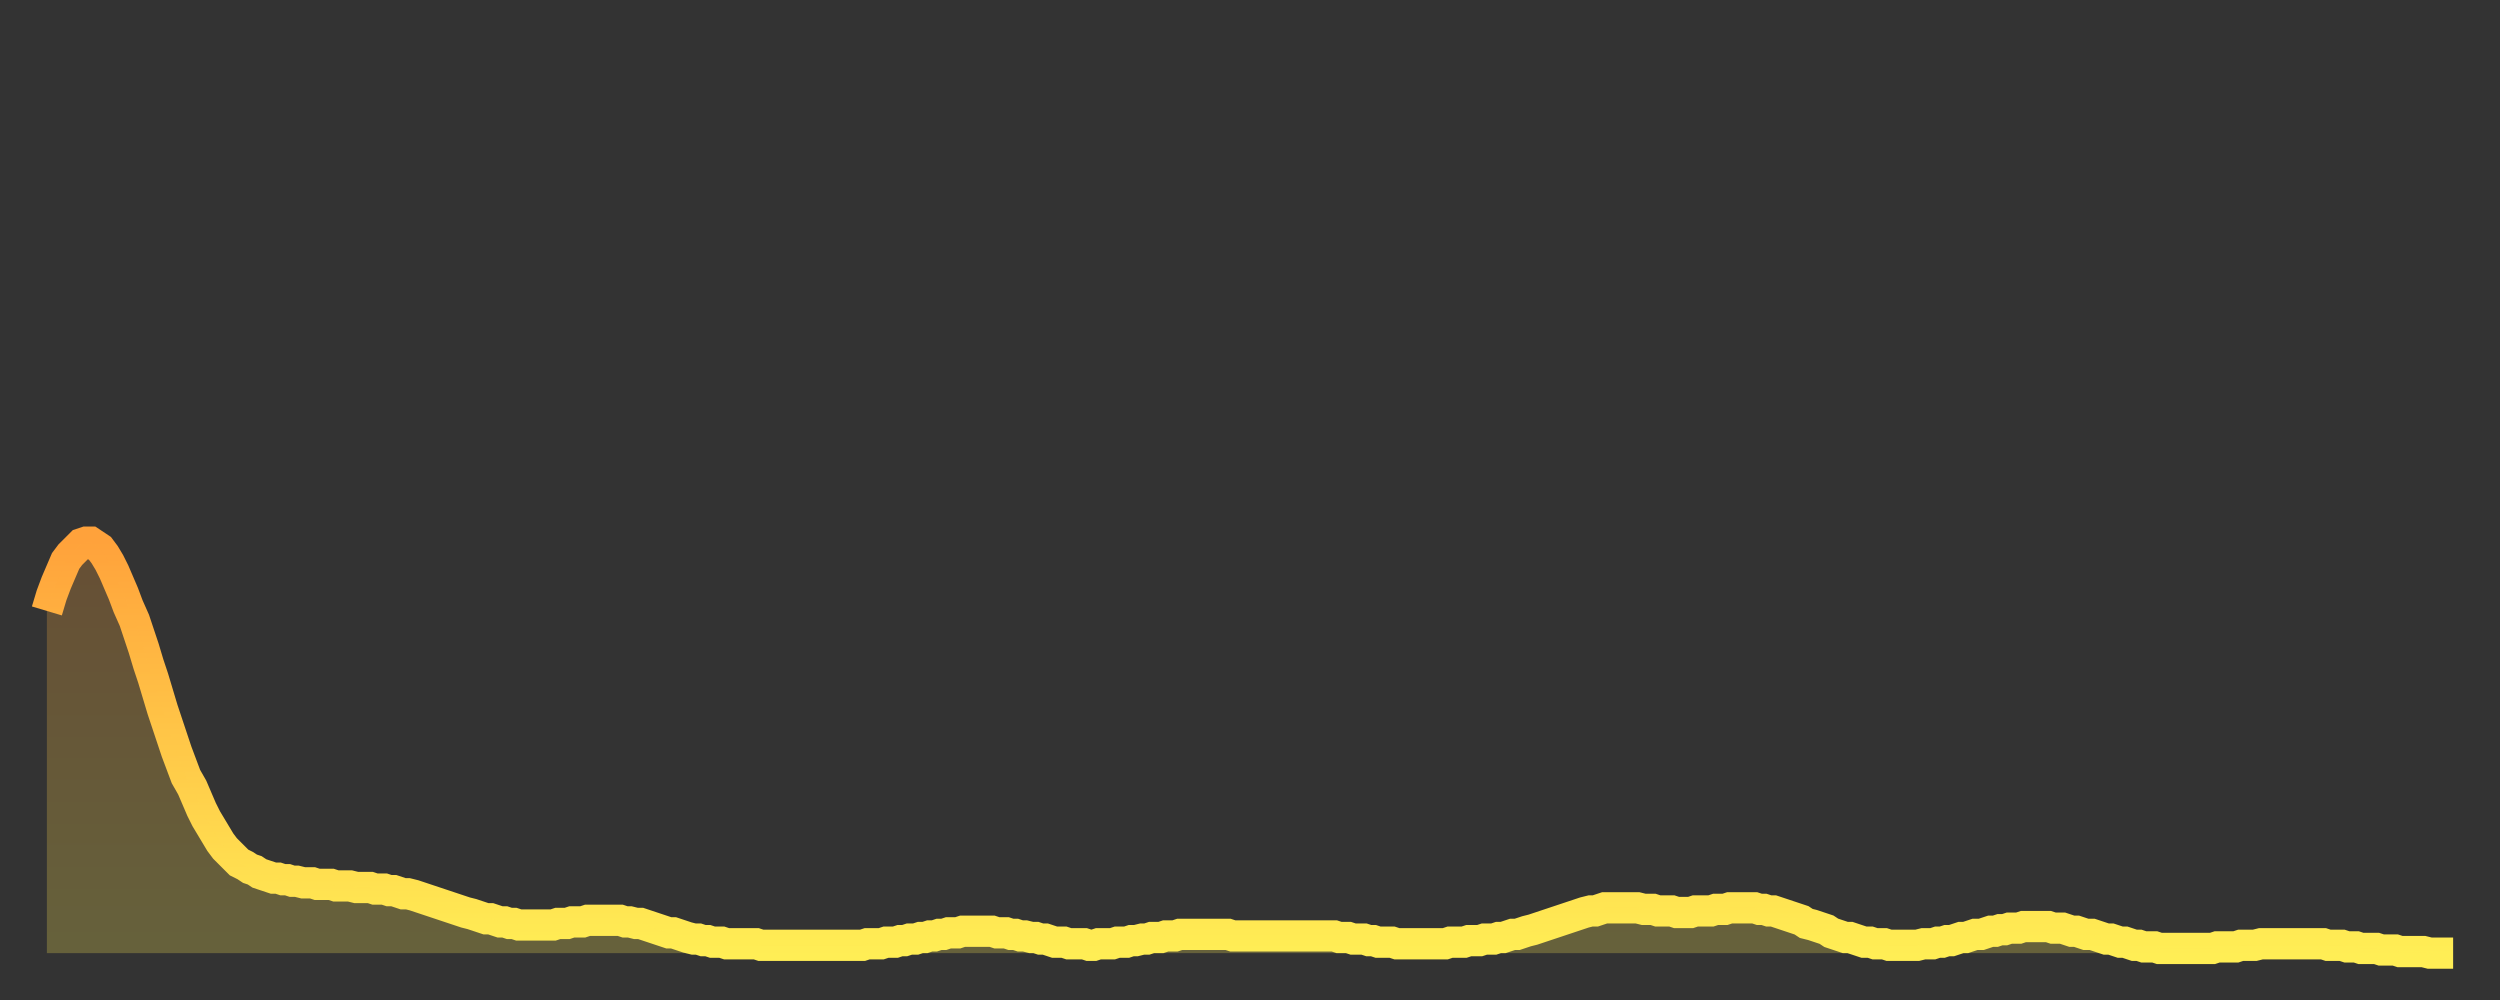
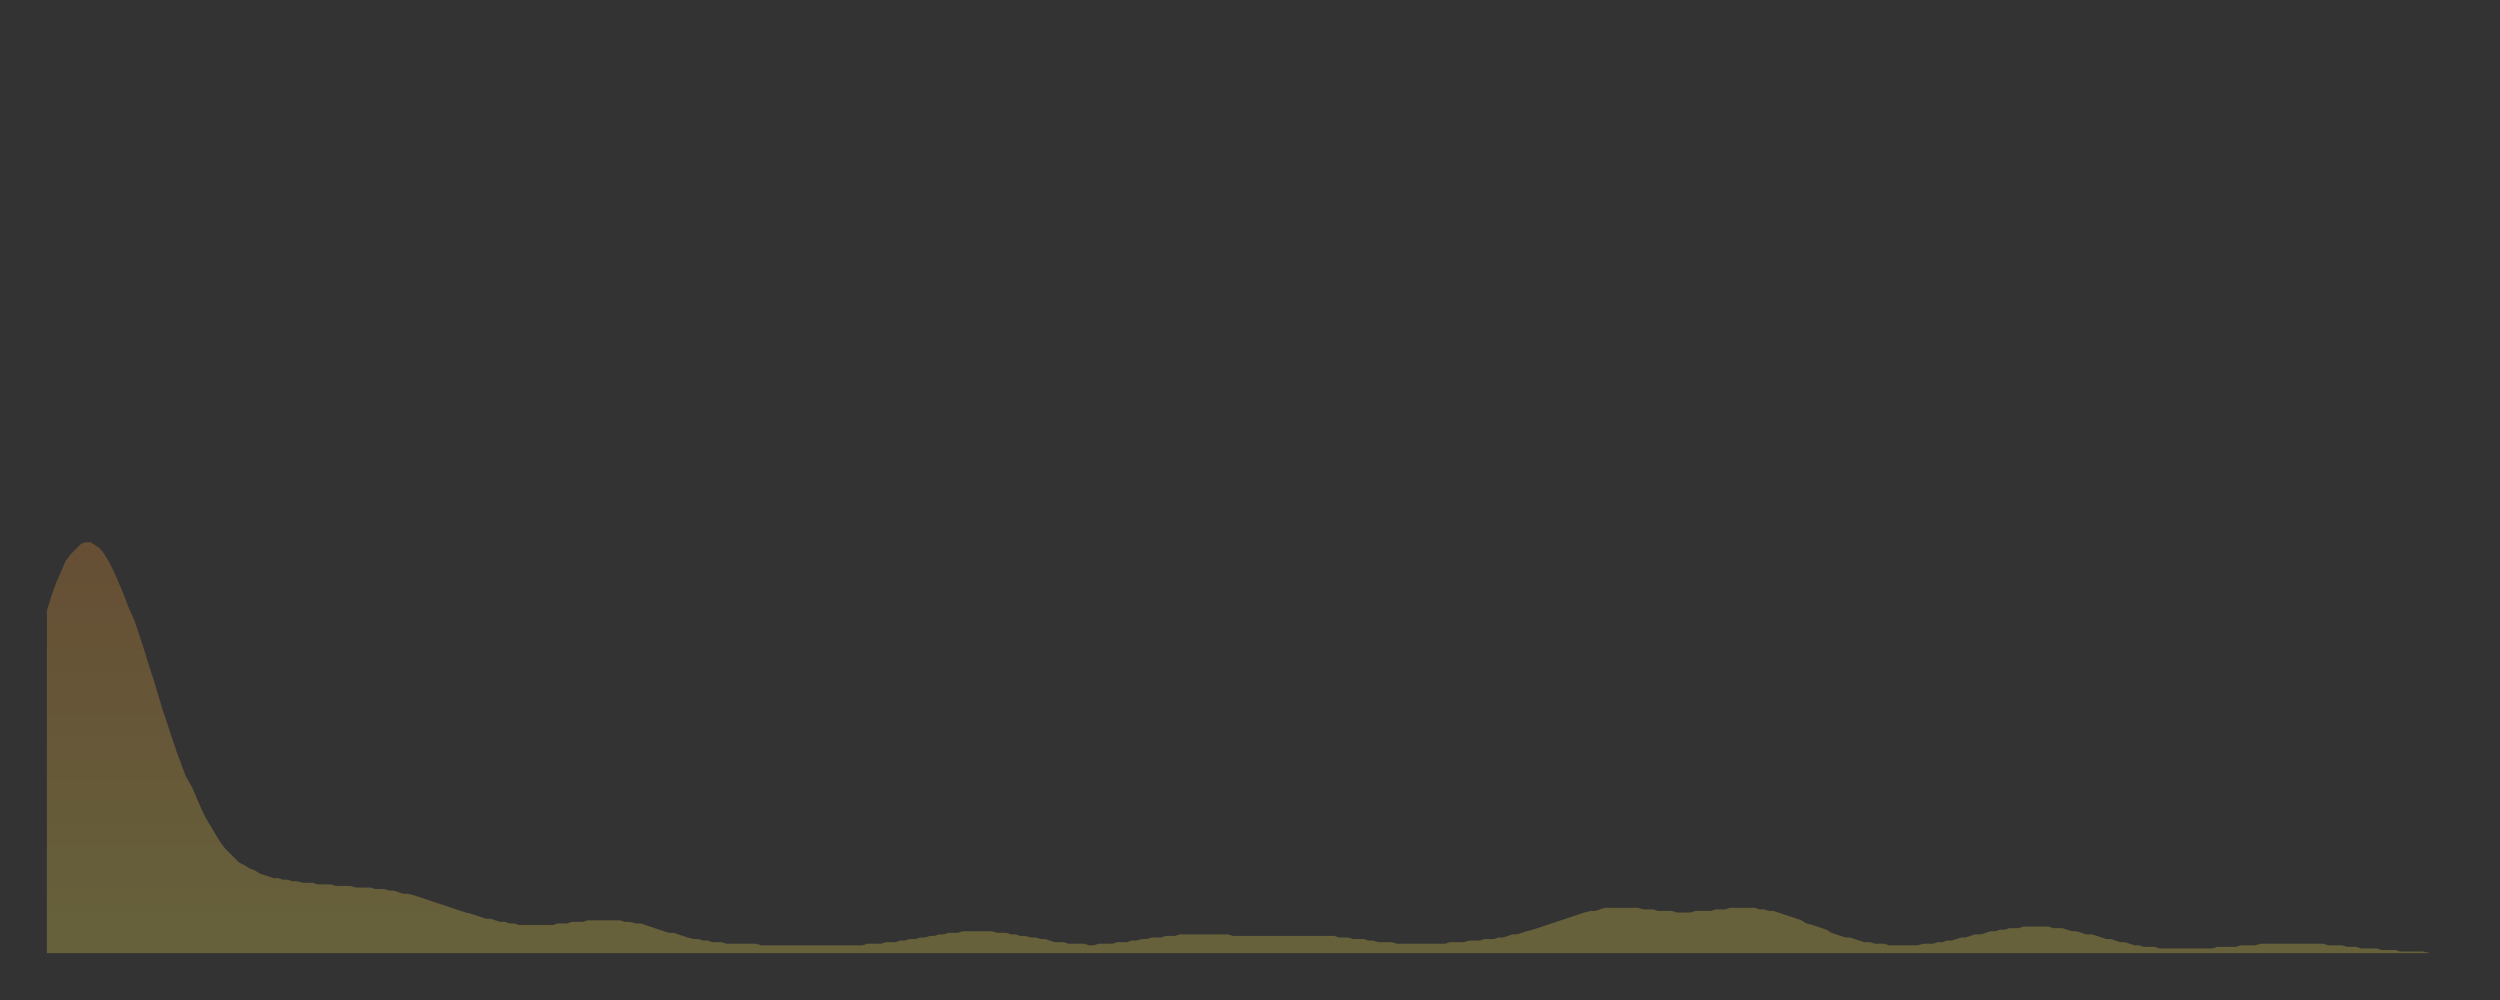
<svg xmlns="http://www.w3.org/2000/svg" baseProfile="full" height="64" version="1.1" width="160">
  <rect width="100%" height="100%" fill="#333333" stroke="none" />
  <defs>
    <linearGradient id="id259698" x1="0" x2="0" y1="0" y2="1">
      <stop offset="0%" stop-color="#ffa23b" />
      <stop offset="50%" stop-color="#ffc848" />
      <stop offset="100%" stop-color="#ffee55" />
    </linearGradient>
  </defs>
  <g transform="translate(3,3)">
    <g>
-       <path d="M 0.0 36.1 0.3 35.1 0.6 34.3 0.9 33.6 1.2 32.9 1.5 32.5 1.9 32.1 2.2 31.8 2.5 31.7 2.8 31.7 3.1 31.9 3.4 32.1 3.7 32.5 4.0 33.0 4.3 33.6 4.6 34.3 4.9 35.0 5.2 35.8 5.6 36.7 5.9 37.6 6.2 38.5 6.5 39.5 6.8 40.4 7.1 41.4 7.4 42.4 7.7 43.3 8.0 44.2 8.3 45.1 8.6 45.9 8.9 46.7 9.3 47.4 9.6 48.1 9.9 48.8 10.2 49.4 10.5 49.9 10.8 50.4 11.1 50.9 11.4 51.3 11.7 51.6 12.0 51.9 12.3 52.2 12.7 52.4 13.0 52.6 13.3 52.7 13.6 52.9 13.9 53.0 14.2 53.1 14.5 53.2 14.8 53.2 15.1 53.3 15.4 53.3 15.7 53.4 16.0 53.4 16.4 53.5 16.7 53.5 17.0 53.5 17.3 53.6 17.6 53.6 17.9 53.6 18.2 53.6 18.5 53.7 18.8 53.7 19.1 53.7 19.4 53.7 19.8 53.8 20.1 53.8 20.4 53.8 20.7 53.8 21.0 53.9 21.3 53.9 21.6 53.9 21.9 54.0 22.2 54.0 22.5 54.1 22.8 54.2 23.1 54.2 23.5 54.3 23.8 54.4 24.1 54.5 24.4 54.6 24.7 54.7 25.0 54.8 25.3 54.9 25.6 55.0 25.9 55.1 26.2 55.2 26.5 55.3 26.8 55.4 27.2 55.5 27.5 55.6 27.8 55.7 28.1 55.8 28.4 55.8 28.7 55.9 29.0 56.0 29.3 56.0 29.6 56.1 29.9 56.1 30.2 56.2 30.6 56.2 30.9 56.2 31.2 56.2 31.5 56.2 31.8 56.2 32.1 56.2 32.4 56.2 32.7 56.1 33.0 56.1 33.3 56.1 33.6 56.0 33.9 56.0 34.3 56.0 34.6 55.9 34.9 55.9 35.2 55.9 35.5 55.9 35.8 55.9 36.1 55.9 36.4 55.9 36.7 55.9 37.0 56.0 37.3 56.0 37.7 56.1 38.0 56.1 38.3 56.2 38.6 56.3 38.9 56.4 39.2 56.5 39.5 56.6 39.8 56.7 40.1 56.7 40.4 56.8 40.7 56.9 41.0 57.0 41.4 57.1 41.7 57.1 42.0 57.2 42.3 57.2 42.6 57.3 42.9 57.3 43.2 57.3 43.5 57.4 43.8 57.4 44.1 57.4 44.4 57.4 44.7 57.4 45.1 57.4 45.4 57.4 45.7 57.5 46.0 57.5 46.3 57.5 46.6 57.5 46.9 57.5 47.2 57.5 47.5 57.5 47.8 57.5 48.1 57.5 48.5 57.5 48.8 57.5 49.1 57.5 49.4 57.5 49.7 57.5 50.0 57.5 50.3 57.5 50.6 57.5 50.9 57.5 51.2 57.5 51.5 57.5 51.8 57.5 52.2 57.5 52.5 57.4 52.8 57.4 53.1 57.4 53.4 57.4 53.7 57.3 54.0 57.3 54.3 57.3 54.6 57.2 54.9 57.2 55.2 57.1 55.6 57.1 55.9 57.0 56.2 57.0 56.5 56.9 56.8 56.9 57.1 56.8 57.4 56.8 57.7 56.7 58.0 56.7 58.3 56.7 58.6 56.6 58.9 56.6 59.3 56.6 59.6 56.6 59.9 56.6 60.2 56.6 60.5 56.6 60.8 56.7 61.1 56.7 61.4 56.7 61.7 56.8 62.0 56.8 62.3 56.9 62.6 56.9 63.0 57.0 63.3 57.0 63.6 57.1 63.9 57.1 64.2 57.2 64.5 57.3 64.8 57.3 65.1 57.3 65.4 57.4 65.7 57.4 66.0 57.4 66.4 57.4 66.7 57.5 67.0 57.5 67.3 57.4 67.6 57.4 67.9 57.4 68.2 57.4 68.5 57.3 68.8 57.3 69.1 57.3 69.4 57.2 69.7 57.2 70.1 57.1 70.4 57.1 70.7 57.0 71.0 57.0 71.3 57.0 71.6 56.9 71.9 56.9 72.2 56.9 72.5 56.8 72.8 56.8 73.1 56.8 73.5 56.8 73.8 56.8 74.1 56.8 74.4 56.8 74.7 56.8 75.0 56.8 75.3 56.8 75.6 56.8 75.9 56.9 76.2 56.9 76.5 56.9 76.8 56.9 77.2 56.9 77.5 56.9 77.8 56.9 78.1 56.9 78.4 56.9 78.7 56.9 79.0 56.9 79.3 56.9 79.6 56.9 79.9 56.9 80.2 56.9 80.5 56.9 80.9 56.9 81.2 56.9 81.5 56.9 81.8 56.9 82.1 56.9 82.4 56.9 82.7 57.0 83.0 57.0 83.3 57.0 83.6 57.1 83.9 57.1 84.3 57.1 84.6 57.2 84.9 57.2 85.2 57.3 85.5 57.3 85.8 57.3 86.1 57.3 86.4 57.4 86.7 57.4 87.0 57.4 87.3 57.4 87.6 57.4 88.0 57.4 88.3 57.4 88.6 57.4 88.9 57.4 89.2 57.4 89.5 57.4 89.8 57.3 90.1 57.3 90.4 57.3 90.7 57.3 91.0 57.2 91.4 57.2 91.7 57.2 92.0 57.1 92.3 57.1 92.6 57.1 92.9 57.0 93.2 57.0 93.5 56.9 93.8 56.8 94.1 56.8 94.4 56.7 94.7 56.6 95.1 56.5 95.4 56.4 95.7 56.3 96.0 56.2 96.3 56.1 96.6 56.0 96.9 55.9 97.2 55.8 97.5 55.7 97.8 55.6 98.1 55.5 98.4 55.4 98.8 55.3 99.1 55.3 99.4 55.2 99.7 55.1 100.0 55.1 100.3 55.1 100.6 55.1 100.9 55.1 101.2 55.1 101.5 55.1 101.8 55.1 102.2 55.2 102.5 55.2 102.8 55.2 103.1 55.3 103.4 55.3 103.7 55.3 104.0 55.3 104.3 55.4 104.6 55.4 104.9 55.4 105.2 55.4 105.5 55.3 105.9 55.3 106.2 55.3 106.5 55.3 106.8 55.2 107.1 55.2 107.4 55.2 107.7 55.1 108.0 55.1 108.3 55.1 108.6 55.1 108.9 55.1 109.3 55.1 109.6 55.2 109.9 55.2 110.2 55.3 110.5 55.3 110.8 55.4 111.1 55.5 111.4 55.6 111.7 55.7 112.0 55.8 112.3 55.9 112.6 56.1 113.0 56.2 113.3 56.3 113.6 56.4 113.9 56.5 114.2 56.7 114.5 56.8 114.8 56.9 115.1 57.0 115.4 57.0 115.7 57.1 116.0 57.2 116.3 57.3 116.7 57.3 117.0 57.4 117.3 57.4 117.6 57.4 117.9 57.5 118.2 57.5 118.5 57.5 118.8 57.5 119.1 57.5 119.4 57.5 119.7 57.5 120.1 57.4 120.4 57.4 120.7 57.4 121.0 57.3 121.3 57.3 121.6 57.2 121.9 57.2 122.2 57.1 122.5 57.0 122.8 57.0 123.1 56.9 123.4 56.8 123.8 56.8 124.1 56.7 124.4 56.6 124.7 56.6 125.0 56.5 125.3 56.5 125.6 56.4 125.9 56.4 126.2 56.4 126.5 56.3 126.8 56.3 127.2 56.3 127.5 56.3 127.8 56.3 128.1 56.3 128.4 56.4 128.7 56.4 129.0 56.4 129.3 56.5 129.6 56.6 129.9 56.6 130.2 56.7 130.5 56.8 130.9 56.8 131.2 56.9 131.5 57.0 131.8 57.1 132.1 57.1 132.4 57.2 132.7 57.3 133.0 57.3 133.3 57.4 133.6 57.5 133.9 57.5 134.2 57.6 134.6 57.6 134.9 57.6 135.2 57.7 135.5 57.7 135.8 57.7 136.1 57.7 136.4 57.7 136.7 57.7 137.0 57.7 137.3 57.7 137.6 57.7 138.0 57.7 138.3 57.7 138.6 57.7 138.9 57.6 139.2 57.6 139.5 57.6 139.8 57.6 140.1 57.6 140.4 57.5 140.7 57.5 141.0 57.5 141.3 57.5 141.7 57.4 142.0 57.4 142.3 57.4 142.6 57.4 142.9 57.4 143.2 57.4 143.5 57.4 143.8 57.4 144.1 57.4 144.4 57.4 144.7 57.4 145.1 57.4 145.4 57.4 145.7 57.4 146.0 57.5 146.3 57.5 146.6 57.5 146.9 57.5 147.2 57.6 147.5 57.6 147.8 57.6 148.1 57.7 148.4 57.7 148.8 57.7 149.1 57.7 149.4 57.8 149.7 57.8 150.0 57.8 150.3 57.8 150.6 57.9 150.9 57.9 151.2 57.9 151.5 57.9 151.8 57.9 152.1 57.9 152.5 58.0 152.8 58.0 153.1 58.0 153.4 58.0 153.7 58.0 154.0 58.0" fill="none" id="graph-curve" opacity="1" stroke="url(#id259698)" stroke-width="2" />
      <path d="M 0 58 L 0.0 36.1 0.3 35.1 0.6 34.3 0.9 33.6 1.2 32.9 1.5 32.5 1.9 32.1 2.2 31.8 2.5 31.7 2.8 31.7 3.1 31.9 3.4 32.1 3.7 32.5 4.0 33.0 4.3 33.6 4.6 34.3 4.9 35.0 5.2 35.8 5.6 36.7 5.9 37.6 6.2 38.5 6.5 39.5 6.8 40.4 7.1 41.4 7.4 42.4 7.7 43.3 8.0 44.2 8.3 45.1 8.6 45.9 8.9 46.7 9.3 47.4 9.6 48.1 9.9 48.8 10.2 49.4 10.5 49.9 10.8 50.4 11.1 50.9 11.4 51.3 11.7 51.6 12.0 51.9 12.3 52.2 12.7 52.4 13.0 52.6 13.3 52.7 13.6 52.9 13.9 53.0 14.2 53.1 14.5 53.2 14.8 53.2 15.1 53.3 15.4 53.3 15.7 53.4 16.0 53.4 16.4 53.5 16.7 53.5 17.0 53.5 17.3 53.6 17.6 53.6 17.9 53.6 18.2 53.6 18.5 53.7 18.8 53.7 19.1 53.7 19.4 53.7 19.8 53.8 20.1 53.8 20.4 53.8 20.7 53.8 21.0 53.9 21.3 53.9 21.6 53.9 21.9 54.0 22.2 54.0 22.5 54.1 22.8 54.2 23.1 54.2 23.5 54.3 23.8 54.4 24.1 54.5 24.4 54.6 24.7 54.7 25.0 54.8 25.3 54.9 25.6 55.0 25.9 55.1 26.2 55.2 26.5 55.3 26.8 55.4 27.2 55.5 27.5 55.6 27.8 55.7 28.1 55.8 28.4 55.8 28.7 55.9 29.0 56.0 29.3 56.0 29.6 56.1 29.9 56.1 30.2 56.2 30.6 56.2 30.9 56.2 31.2 56.2 31.5 56.2 31.8 56.2 32.1 56.2 32.4 56.2 32.7 56.1 33.0 56.1 33.3 56.1 33.6 56.0 33.9 56.0 34.3 56.0 34.6 55.9 34.9 55.9 35.2 55.9 35.5 55.9 35.8 55.9 36.1 55.9 36.4 55.9 36.7 55.9 37.0 56.0 37.3 56.0 37.7 56.1 38.0 56.1 38.3 56.2 38.6 56.3 38.9 56.4 39.2 56.5 39.5 56.6 39.8 56.7 40.1 56.7 40.4 56.8 40.7 56.9 41.0 57.0 41.4 57.1 41.7 57.1 42.0 57.2 42.3 57.2 42.6 57.3 42.9 57.3 43.2 57.3 43.5 57.4 43.8 57.4 44.1 57.4 44.4 57.4 44.7 57.4 45.1 57.4 45.4 57.4 45.7 57.5 46.0 57.5 46.3 57.5 46.6 57.5 46.9 57.5 47.2 57.5 47.5 57.5 47.8 57.5 48.1 57.5 48.5 57.5 48.8 57.5 49.1 57.5 49.4 57.5 49.7 57.5 50.0 57.5 50.3 57.5 50.6 57.5 50.9 57.5 51.2 57.5 51.5 57.5 51.8 57.5 52.2 57.5 52.5 57.4 52.8 57.4 53.1 57.4 53.4 57.4 53.7 57.3 54.0 57.3 54.3 57.3 54.6 57.2 54.9 57.2 55.2 57.1 55.6 57.1 55.9 57.0 56.2 57.0 56.5 56.9 56.8 56.9 57.1 56.8 57.4 56.8 57.7 56.7 58.0 56.7 58.3 56.7 58.6 56.6 58.9 56.6 59.3 56.6 59.6 56.6 59.9 56.6 60.2 56.6 60.5 56.6 60.8 56.7 61.1 56.7 61.4 56.7 61.7 56.8 62.0 56.8 62.3 56.9 62.6 56.9 63.0 57.0 63.3 57.0 63.6 57.1 63.9 57.1 64.2 57.2 64.5 57.3 64.8 57.3 65.1 57.3 65.4 57.4 65.7 57.4 66.0 57.4 66.4 57.4 66.7 57.5 67.0 57.5 67.3 57.4 67.6 57.4 67.9 57.4 68.2 57.4 68.5 57.3 68.8 57.3 69.1 57.3 69.4 57.2 69.7 57.2 70.1 57.1 70.4 57.1 70.7 57.0 71.0 57.0 71.3 57.0 71.6 56.9 71.9 56.9 72.2 56.9 72.5 56.8 72.8 56.8 73.1 56.8 73.5 56.8 73.8 56.8 74.1 56.8 74.4 56.8 74.7 56.8 75.0 56.8 75.3 56.8 75.6 56.8 75.9 56.9 76.2 56.9 76.5 56.9 76.8 56.9 77.2 56.9 77.5 56.9 77.8 56.9 78.1 56.9 78.4 56.9 78.7 56.9 79.0 56.9 79.3 56.9 79.6 56.9 79.9 56.9 80.2 56.9 80.5 56.9 80.9 56.9 81.2 56.9 81.5 56.9 81.8 56.9 82.1 56.9 82.4 56.9 82.7 57.0 83.0 57.0 83.3 57.0 83.6 57.1 83.9 57.1 84.3 57.1 84.6 57.2 84.9 57.2 85.2 57.3 85.5 57.3 85.8 57.3 86.1 57.3 86.4 57.4 86.7 57.4 87.0 57.4 87.3 57.4 87.6 57.4 88.0 57.4 88.3 57.4 88.6 57.4 88.9 57.4 89.2 57.4 89.5 57.4 89.8 57.3 90.1 57.3 90.4 57.3 90.7 57.3 91.0 57.2 91.4 57.2 91.7 57.2 92.0 57.1 92.3 57.1 92.6 57.1 92.9 57.0 93.2 57.0 93.5 56.9 93.8 56.8 94.1 56.8 94.4 56.7 94.7 56.6 95.1 56.5 95.4 56.4 95.7 56.3 96.0 56.2 96.3 56.1 96.6 56.0 96.9 55.9 97.2 55.8 97.5 55.7 97.8 55.6 98.1 55.5 98.4 55.4 98.8 55.3 99.1 55.3 99.4 55.2 99.7 55.1 100.0 55.1 100.3 55.1 100.6 55.1 100.9 55.1 101.2 55.1 101.5 55.1 101.8 55.1 102.2 55.2 102.5 55.2 102.8 55.2 103.1 55.3 103.4 55.3 103.7 55.3 104.0 55.3 104.3 55.4 104.6 55.4 104.9 55.4 105.2 55.4 105.5 55.3 105.9 55.3 106.2 55.3 106.5 55.3 106.8 55.2 107.1 55.2 107.4 55.2 107.7 55.1 108.0 55.1 108.3 55.1 108.6 55.1 108.9 55.1 109.3 55.1 109.6 55.2 109.9 55.2 110.2 55.3 110.5 55.3 110.8 55.4 111.1 55.5 111.4 55.6 111.7 55.7 112.0 55.8 112.3 55.9 112.6 56.1 113.0 56.2 113.3 56.3 113.6 56.4 113.9 56.5 114.2 56.7 114.5 56.8 114.8 56.9 115.1 57.0 115.4 57.0 115.7 57.1 116.0 57.2 116.3 57.3 116.7 57.3 117.0 57.4 117.3 57.4 117.6 57.4 117.9 57.5 118.2 57.5 118.5 57.5 118.8 57.5 119.1 57.5 119.4 57.5 119.7 57.5 120.1 57.4 120.4 57.4 120.7 57.4 121.0 57.3 121.3 57.3 121.6 57.2 121.9 57.2 122.2 57.1 122.5 57.0 122.8 57.0 123.1 56.9 123.4 56.8 123.8 56.8 124.1 56.7 124.4 56.6 124.7 56.6 125.0 56.5 125.3 56.5 125.6 56.4 125.9 56.4 126.2 56.4 126.5 56.3 126.8 56.3 127.2 56.3 127.5 56.3 127.8 56.3 128.1 56.3 128.4 56.4 128.7 56.4 129.0 56.4 129.3 56.5 129.6 56.6 129.9 56.6 130.2 56.7 130.5 56.8 130.9 56.8 131.2 56.9 131.5 57.0 131.8 57.1 132.1 57.1 132.4 57.2 132.7 57.3 133.0 57.3 133.3 57.4 133.6 57.5 133.9 57.5 134.2 57.6 134.6 57.6 134.9 57.6 135.2 57.7 135.5 57.7 135.8 57.7 136.1 57.7 136.4 57.7 136.7 57.7 137.0 57.7 137.3 57.7 137.6 57.7 138.0 57.7 138.3 57.7 138.6 57.7 138.9 57.6 139.2 57.6 139.5 57.6 139.8 57.6 140.1 57.6 140.4 57.5 140.7 57.5 141.0 57.5 141.3 57.5 141.7 57.4 142.0 57.4 142.3 57.4 142.6 57.4 142.9 57.4 143.2 57.4 143.5 57.4 143.8 57.4 144.1 57.4 144.4 57.4 144.7 57.4 145.1 57.4 145.4 57.4 145.7 57.4 146.0 57.5 146.3 57.5 146.6 57.5 146.9 57.5 147.2 57.6 147.5 57.6 147.8 57.6 148.1 57.7 148.4 57.7 148.8 57.7 149.1 57.7 149.4 57.8 149.7 57.8 150.0 57.8 150.3 57.8 150.6 57.9 150.9 57.9 151.2 57.9 151.5 57.9 151.8 57.9 152.1 57.9 152.5 58.0 152.8 58.0 153.1 58.0 153.4 58.0 153.7 58.0 154.0 58.0 154 58" fill="url(#id259698)" fill-opacity=".25" id="graph-shadow" />
    </g>
  </g>
</svg>